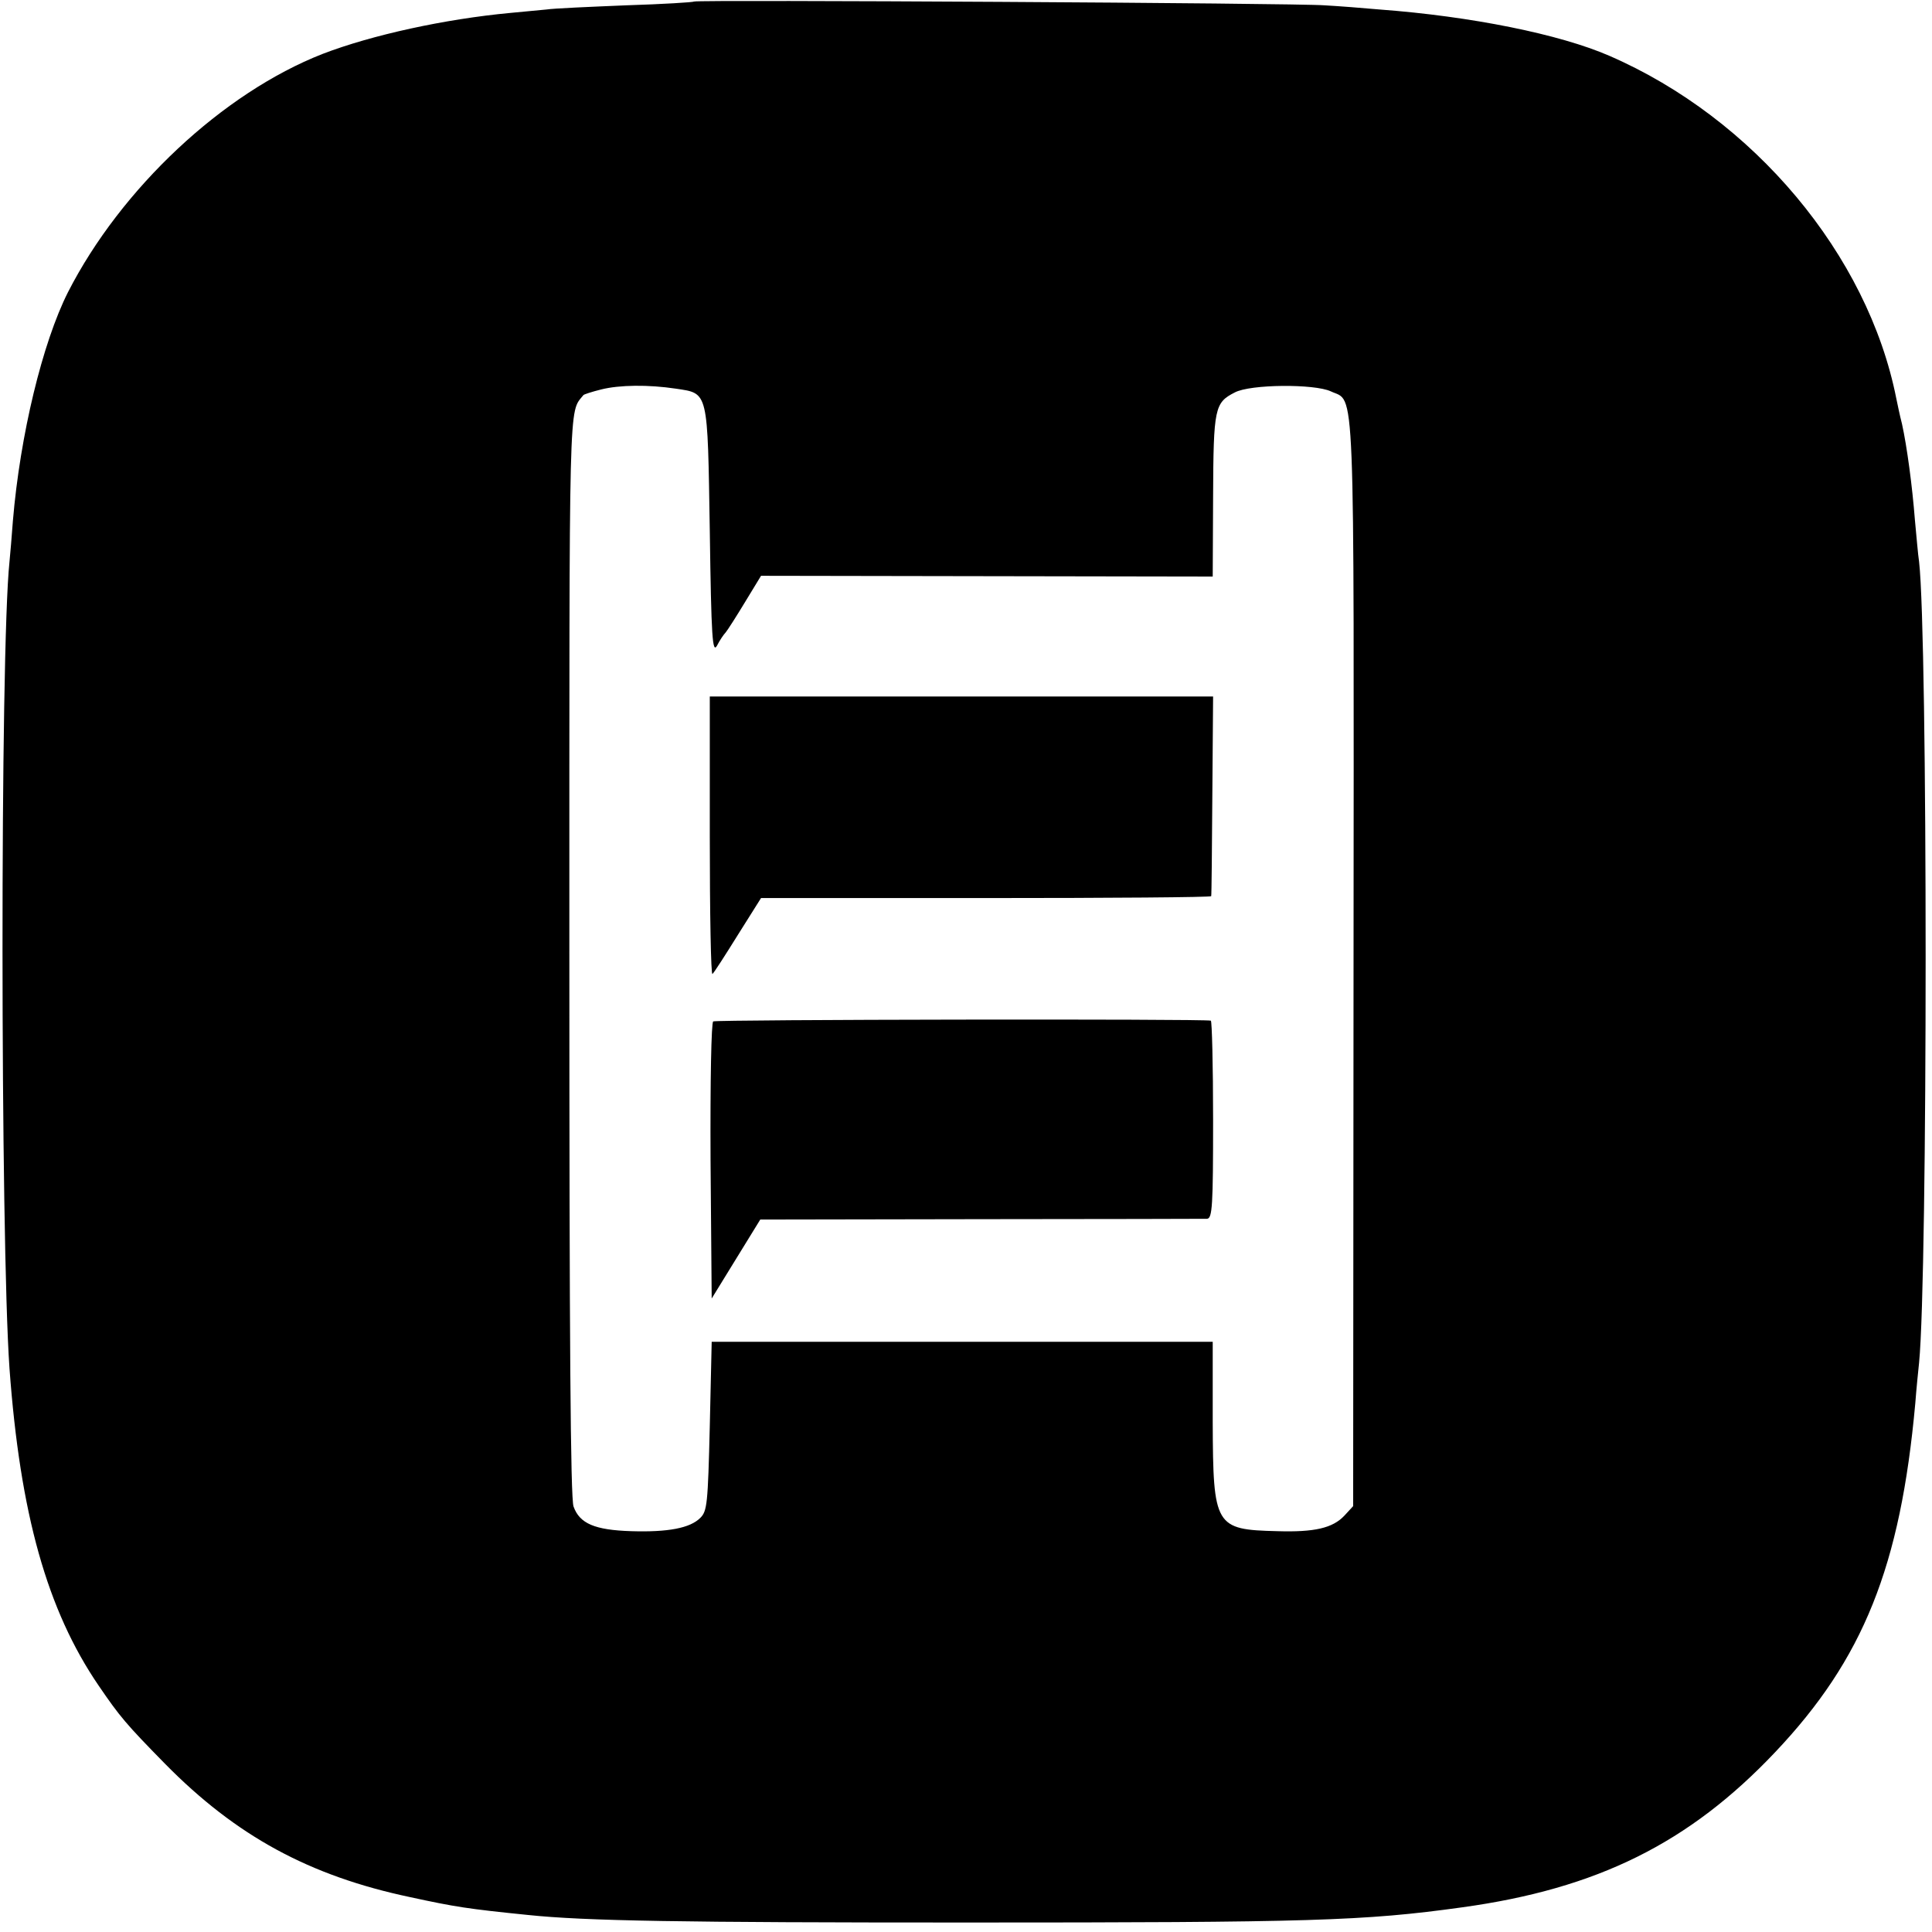
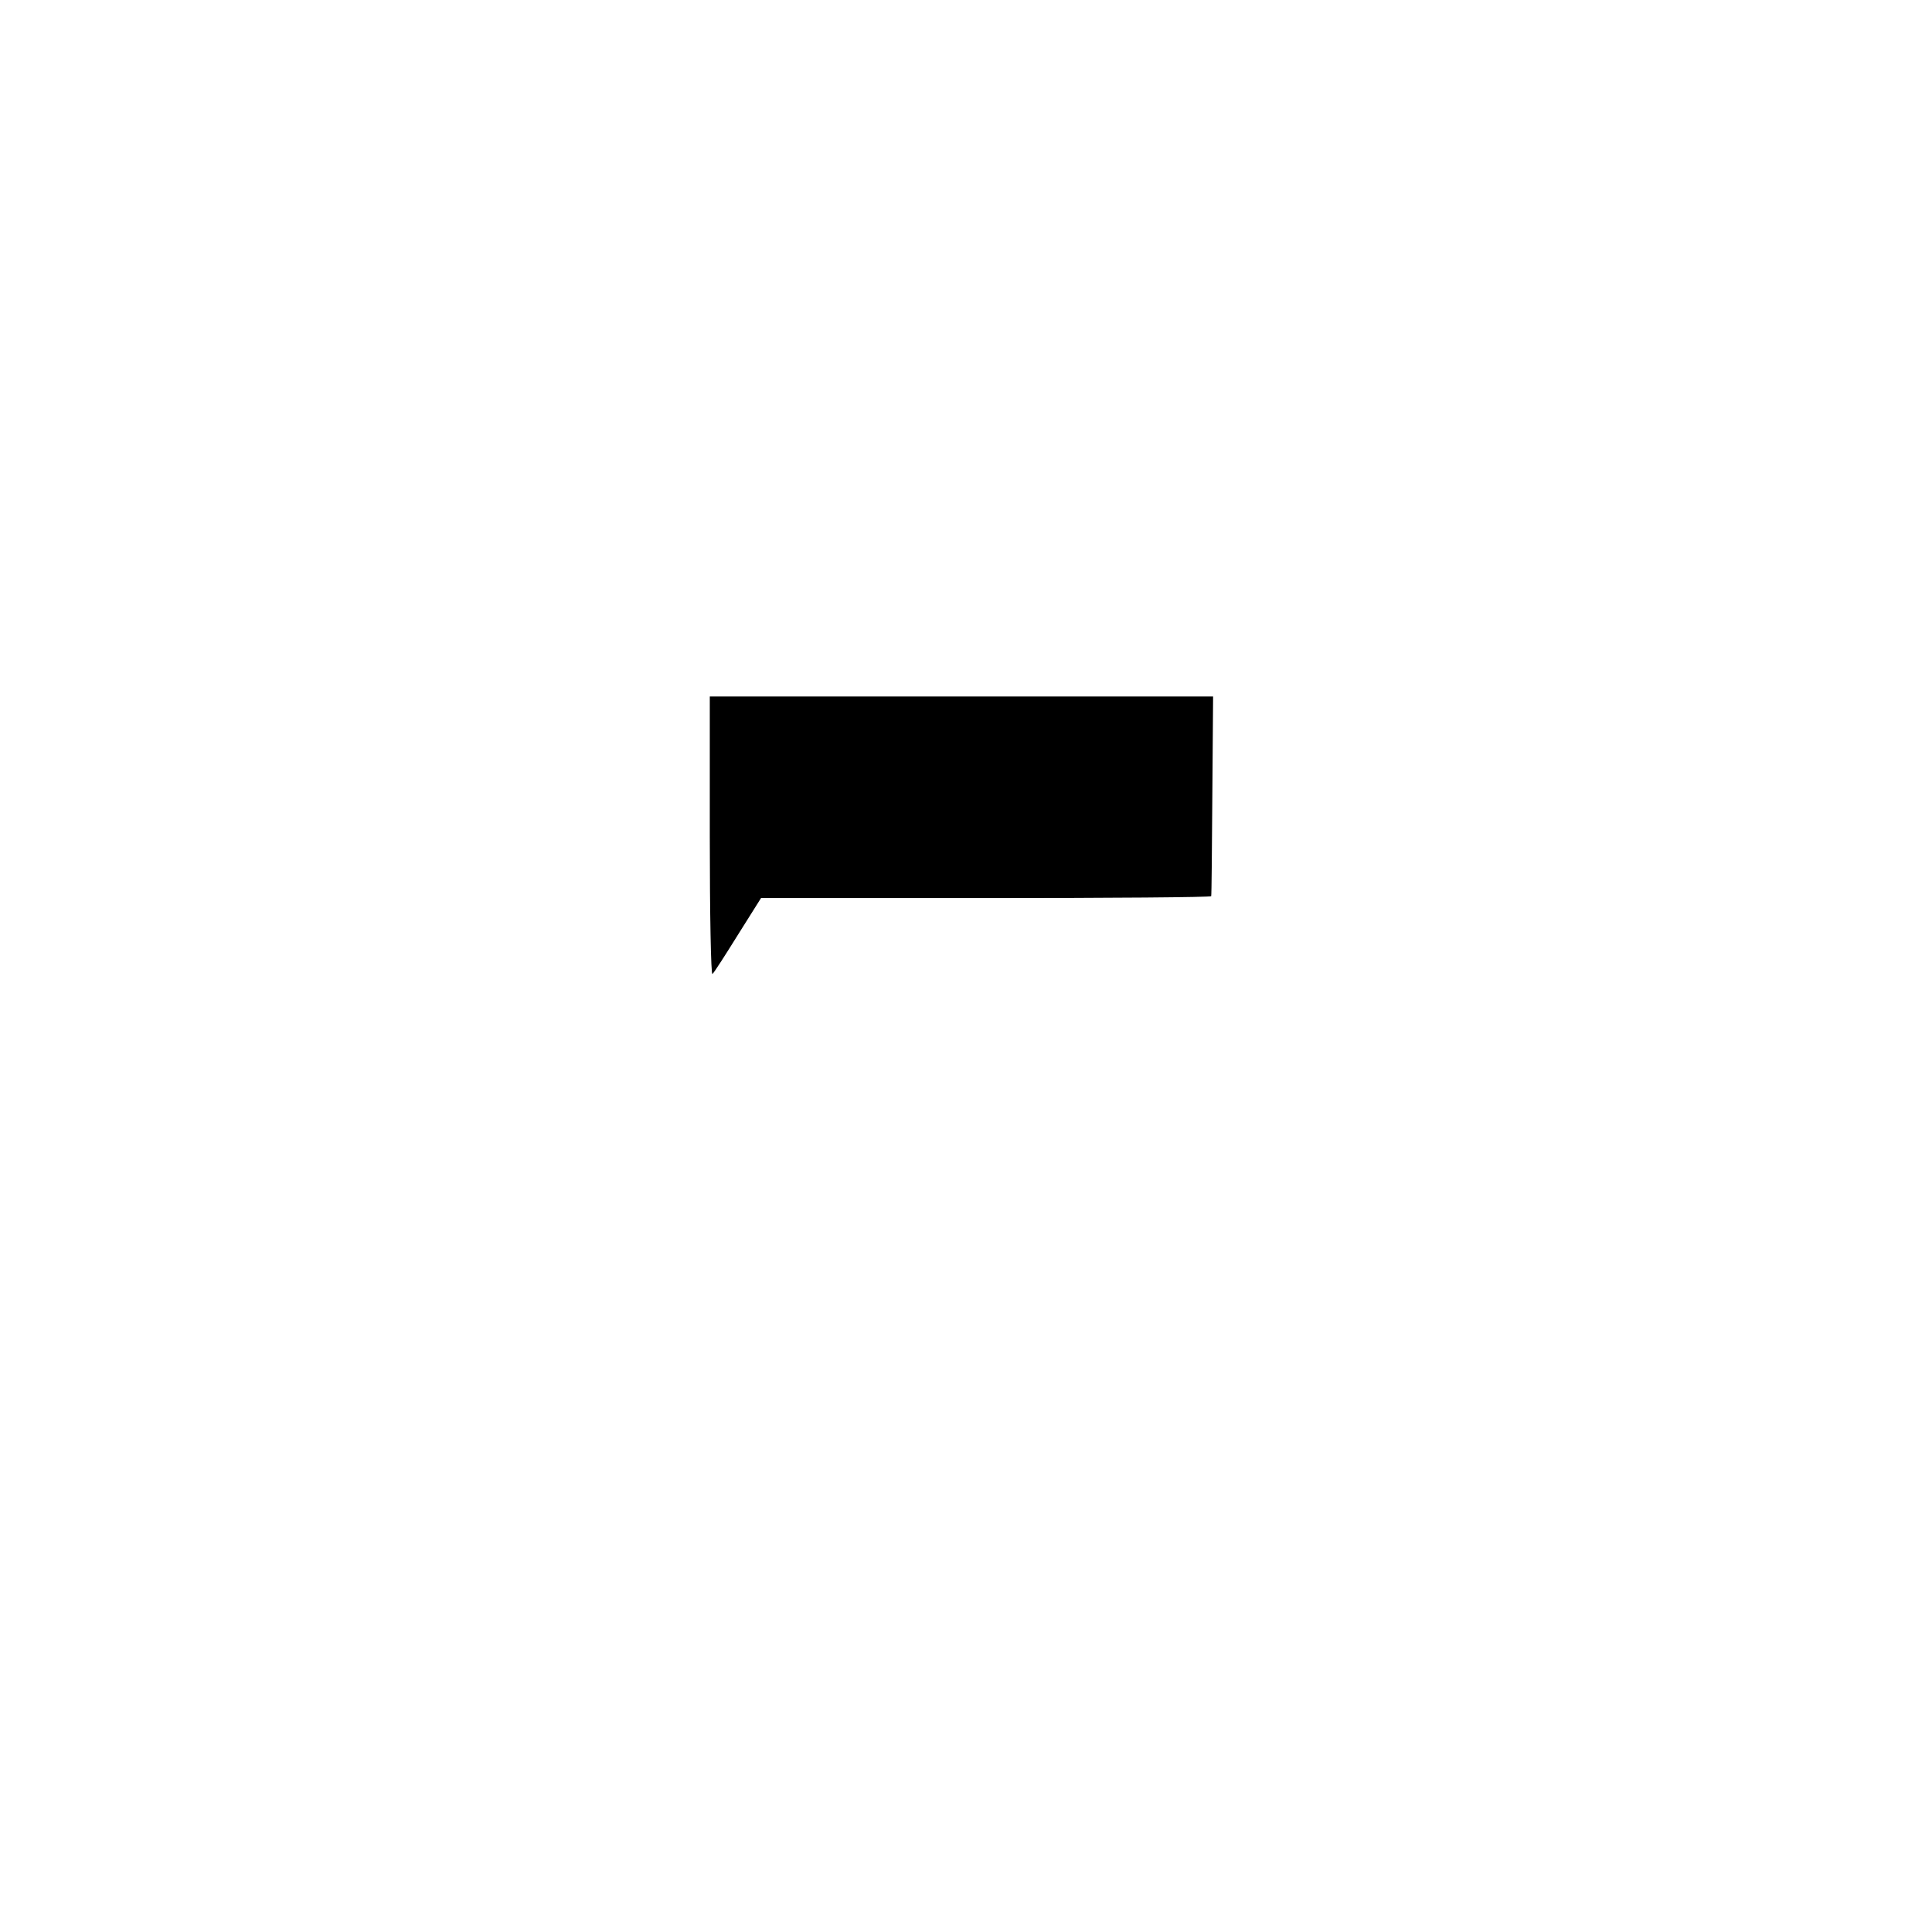
<svg xmlns="http://www.w3.org/2000/svg" version="1.0" width="509pt" height="509pt" viewBox="0 0 509 509" preserveAspectRatio="xMidYMid meet">
  <g transform="translate(0,509) scale(0.1,-0.1)" fill="#000000" stroke="none">
-     <path d="M1829 5086 c-2 -2 -83 -7 -179 -10 -96 -4 -191 -8 -210 -11 -19 -2 -62 -6 -95 -9 -172 -16 -365 -58 -495 -108 -263 -103 -531 -354 -671 -628 -67 -133 -126 -376 -145 -602 -3 -40 -7 -89 -9 -108 -25 -236 -24 -1782 0 -2125 28 -383 99 -637 235 -836 56 -82 72 -101 175 -206 187 -190 380 -295 645 -351 120 -26 152 -31 310 -47 152 -16 407 -20 1155 -20 909 0 1048 4 1307 40 356 49 598 169 825 409 232 245 330 489 369 919 3 40 8 88 10 107 23 235 23 1909 0 2110 -3 19 -7 69 -11 110 -7 90 -21 194 -34 253 -6 23 -12 53 -15 67 -75 379 -376 738 -756 903 -131 57 -364 104 -605 122 -44 4 -109 9 -145 11 -74 6 -1655 15 -1661 10z m-48 -1020 c86 -13 83 -3 89 -375 4 -284 7 -323 19 -302 7 14 18 30 23 35 5 6 28 42 51 80 l42 69 595 -1 595 -1 1 212 c1 232 4 246 57 273 41 22 210 23 253 3 65 -31 61 68 60 -1507 l-1 -1430 -23 -25 c-31 -33 -79 -44 -177 -41 -164 4 -169 12 -170 288 l0 211 -660 0 -660 0 -5 -222 c-5 -206 -7 -224 -25 -242 -27 -27 -85 -38 -182 -35 -96 3 -136 20 -152 65 -8 23 -11 439 -11 1453 0 1497 -2 1426 37 1475 1 2 23 9 47 15 48 12 124 13 197 2z" />
    <path d="M1870 2886 c0 -203 3 -366 7 -362 4 3 34 50 67 103 l61 97 593 0 c325 0 593 2 593 5 1 3 2 123 3 266 l2 260 -663 0 -663 0 0 -369z" />
-     <path d="M1879 2399 c-5 -3 -8 -153 -7 -367 l3 -363 64 104 64 104 581 1 c320 0 588 1 596 1 14 1 16 33 16 261 0 143 -3 261 -6 261 -19 5 -1304 3 -1311 -2z" />
  </g>
</svg>